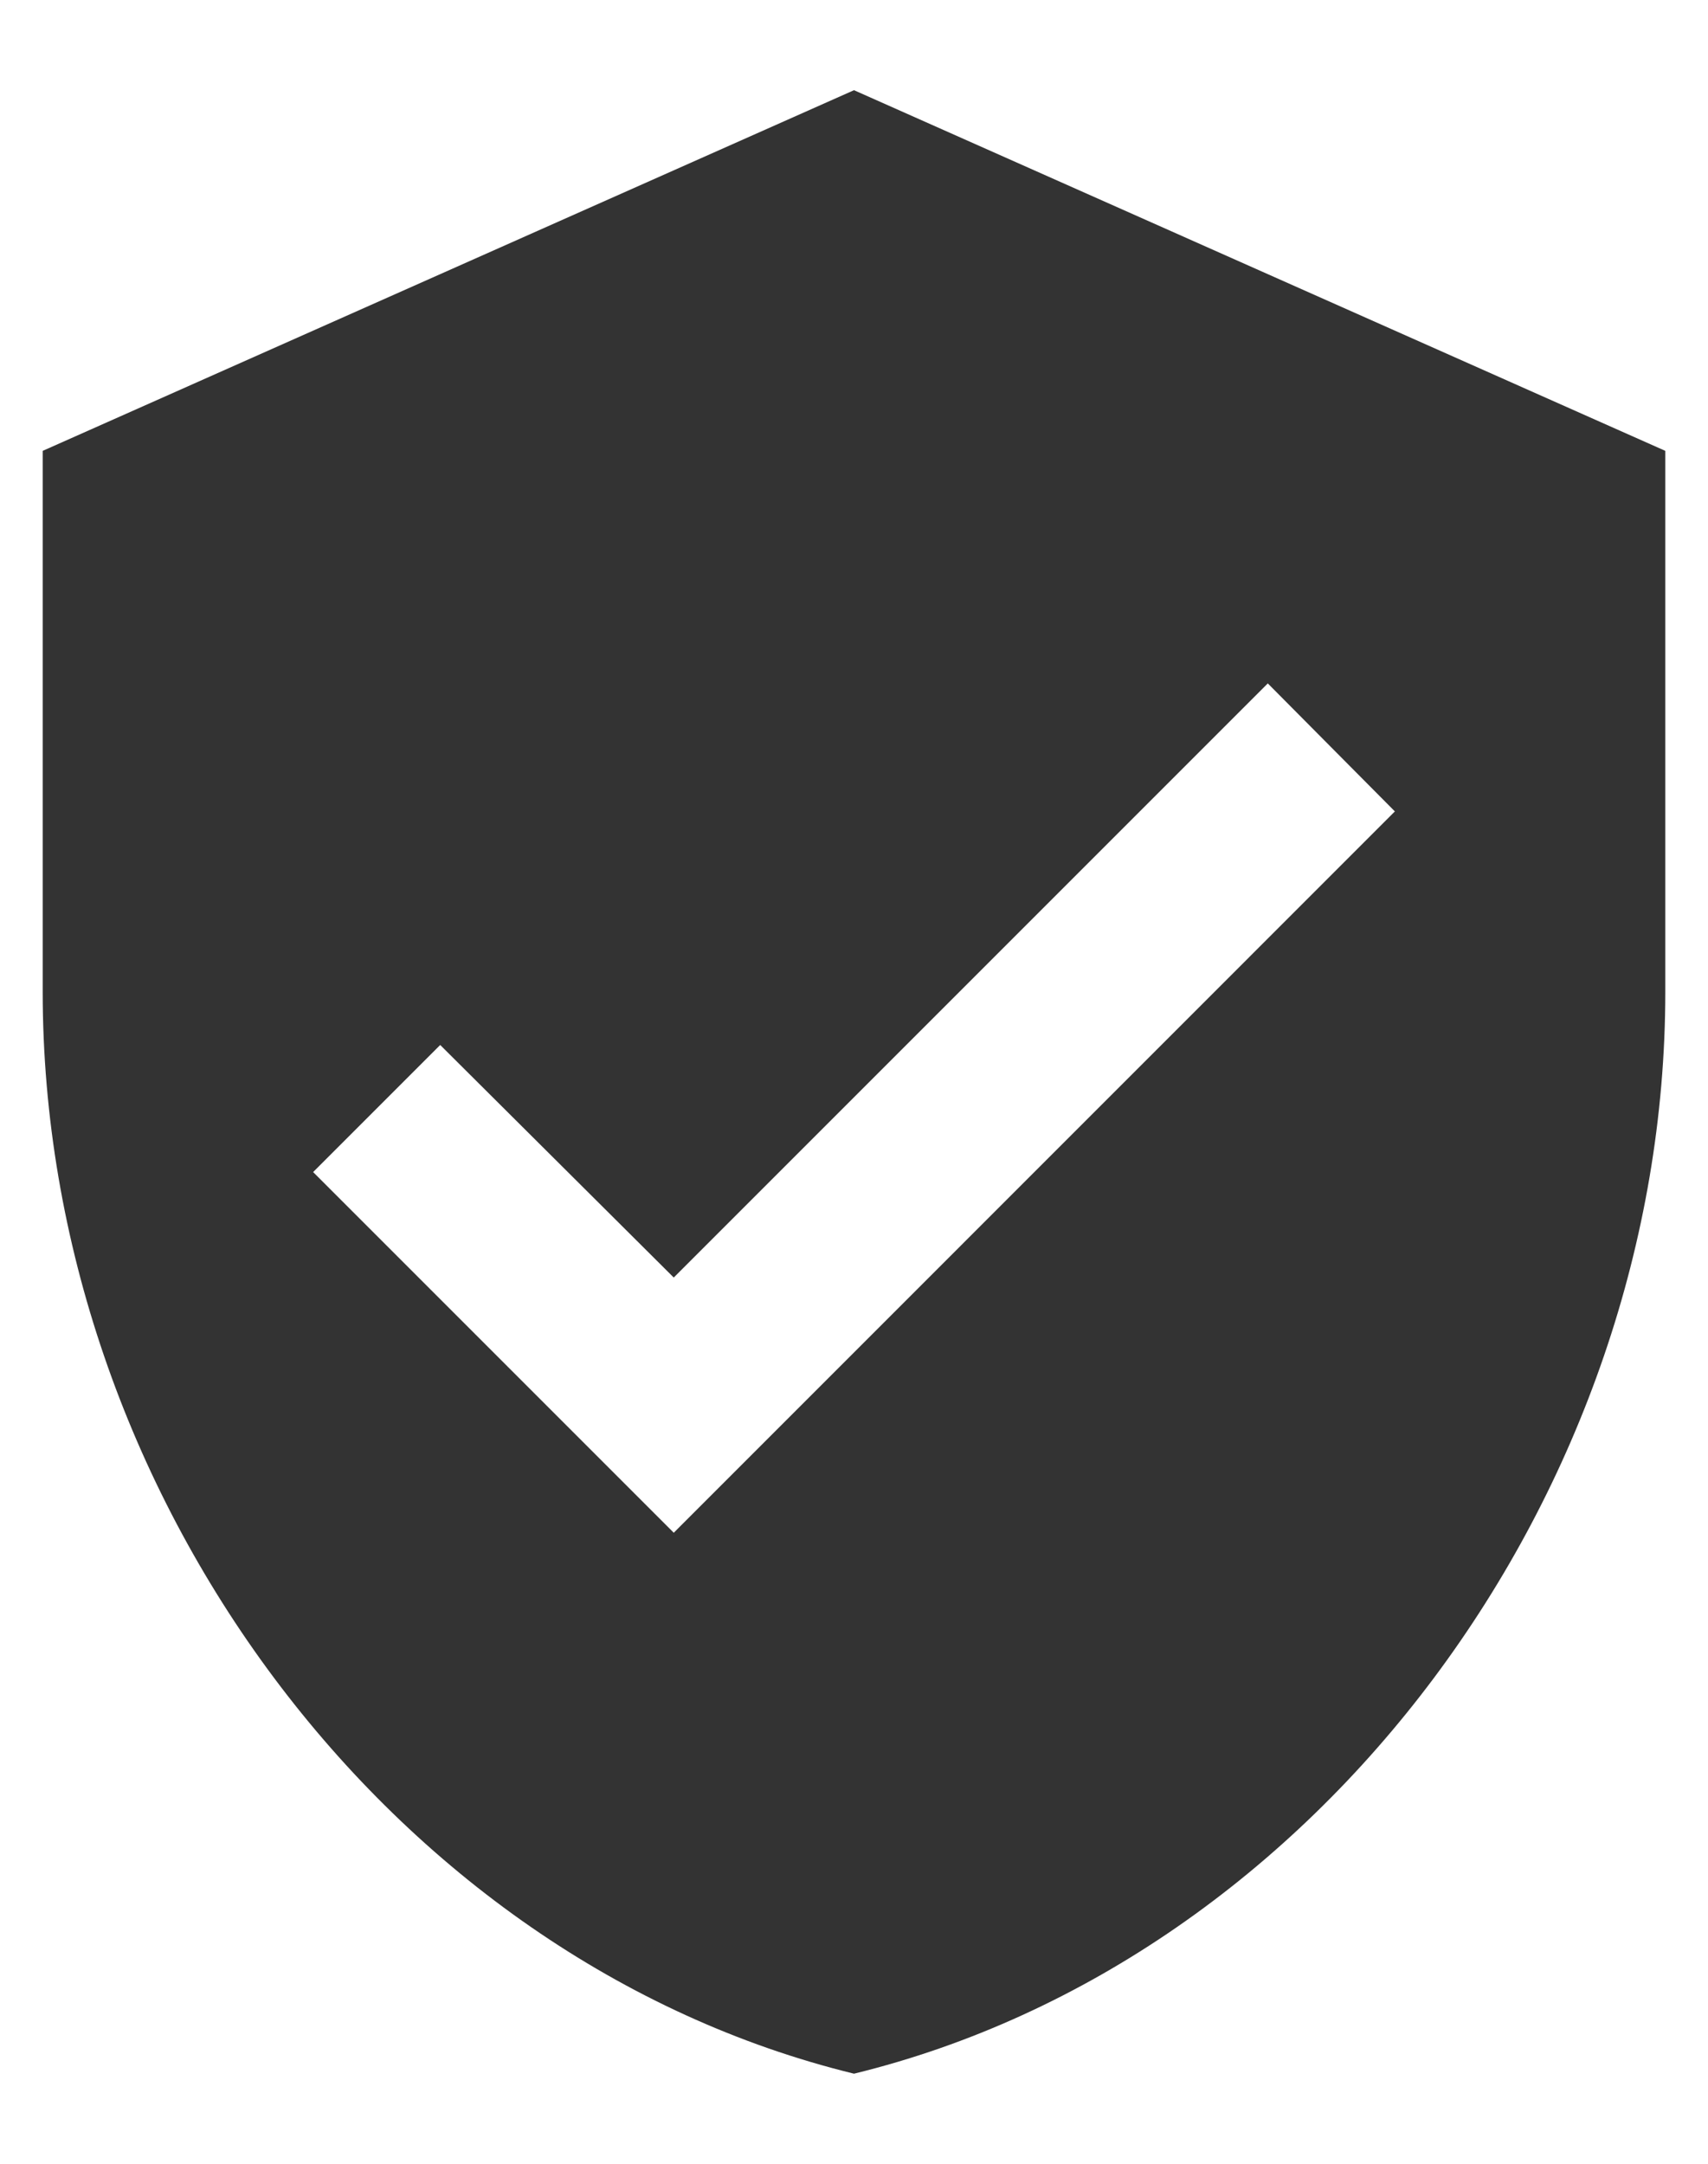
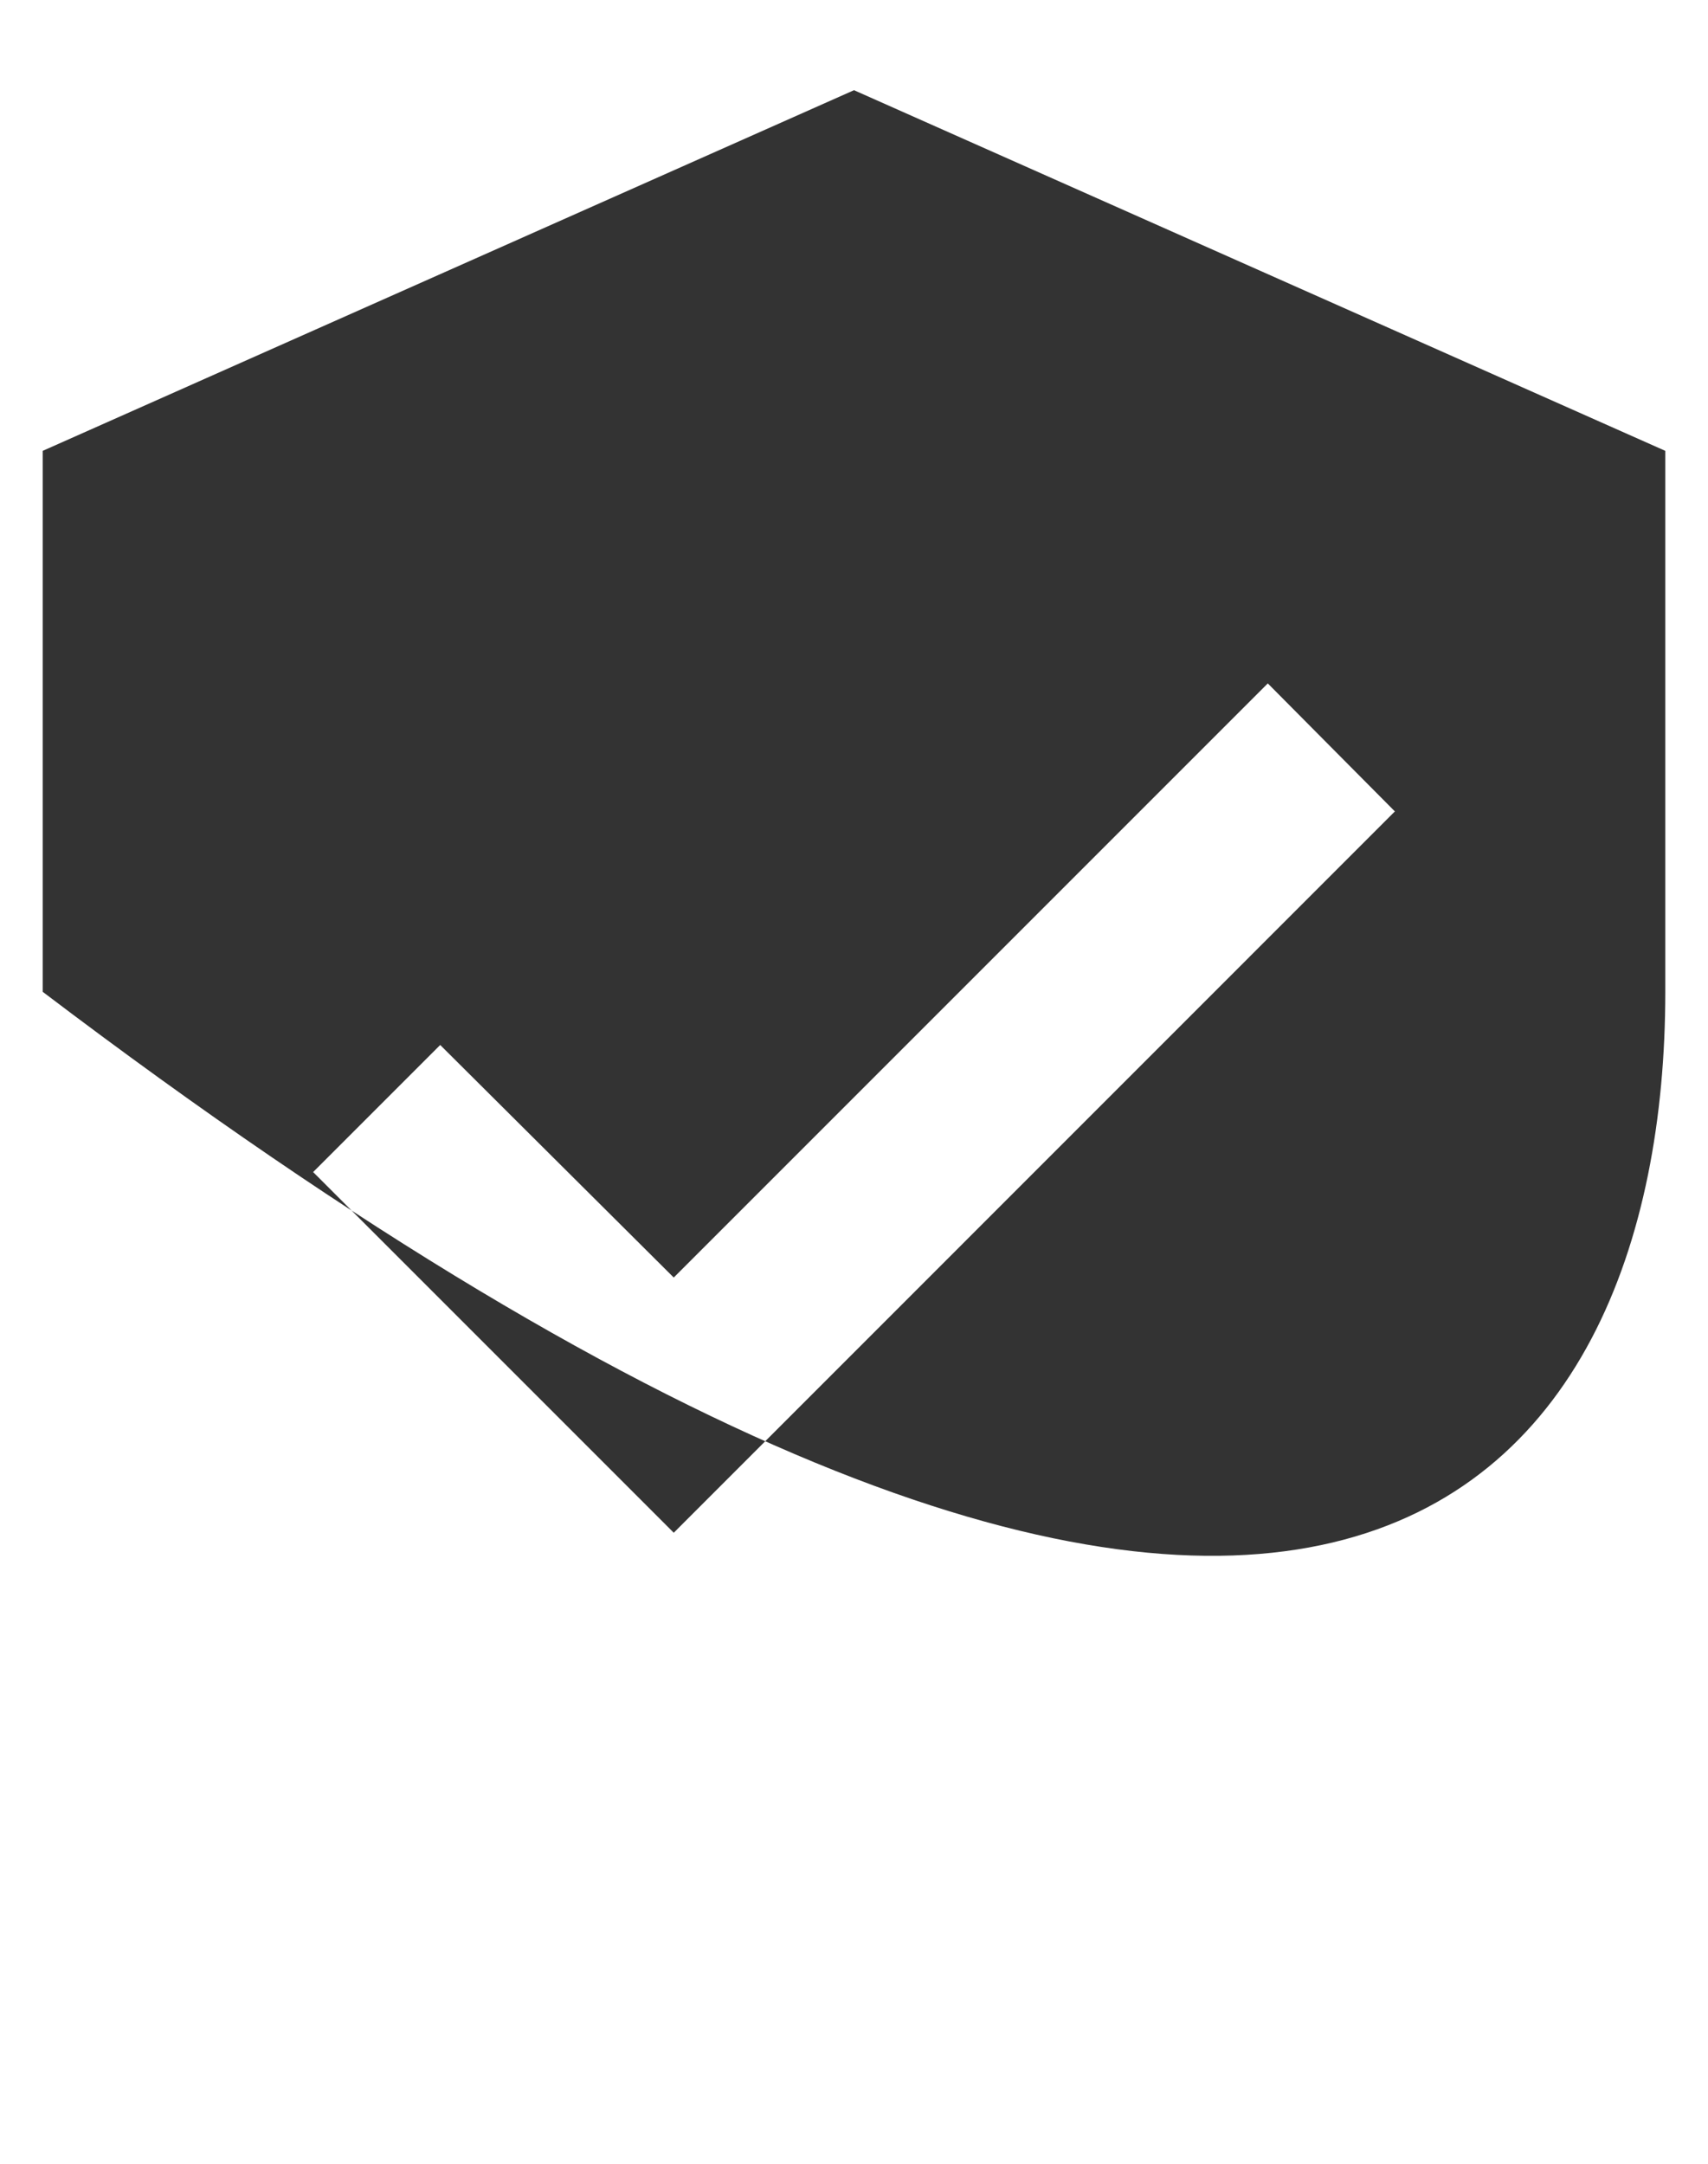
<svg xmlns="http://www.w3.org/2000/svg" width="15" height="19" viewBox="0 0 15 19" fill="none">
-   <path d="M5.917 13.459L2.75 10.292L3.866 9.176L5.917 11.218L11.134 6.001L12.25 7.125M7.5 0.792L0.375 3.959V8.709C0.375 13.102 3.415 17.211 7.5 18.209C11.585 17.211 14.625 13.102 14.625 8.709V3.959L7.5 0.792Z" fill="#333333" />
+   <path d="M5.917 13.459L2.75 10.292L3.866 9.176L5.917 11.218L11.134 6.001L12.25 7.125M7.5 0.792L0.375 3.959V8.709C11.585 17.211 14.625 13.102 14.625 8.709V3.959L7.5 0.792Z" fill="#333333" />
</svg>